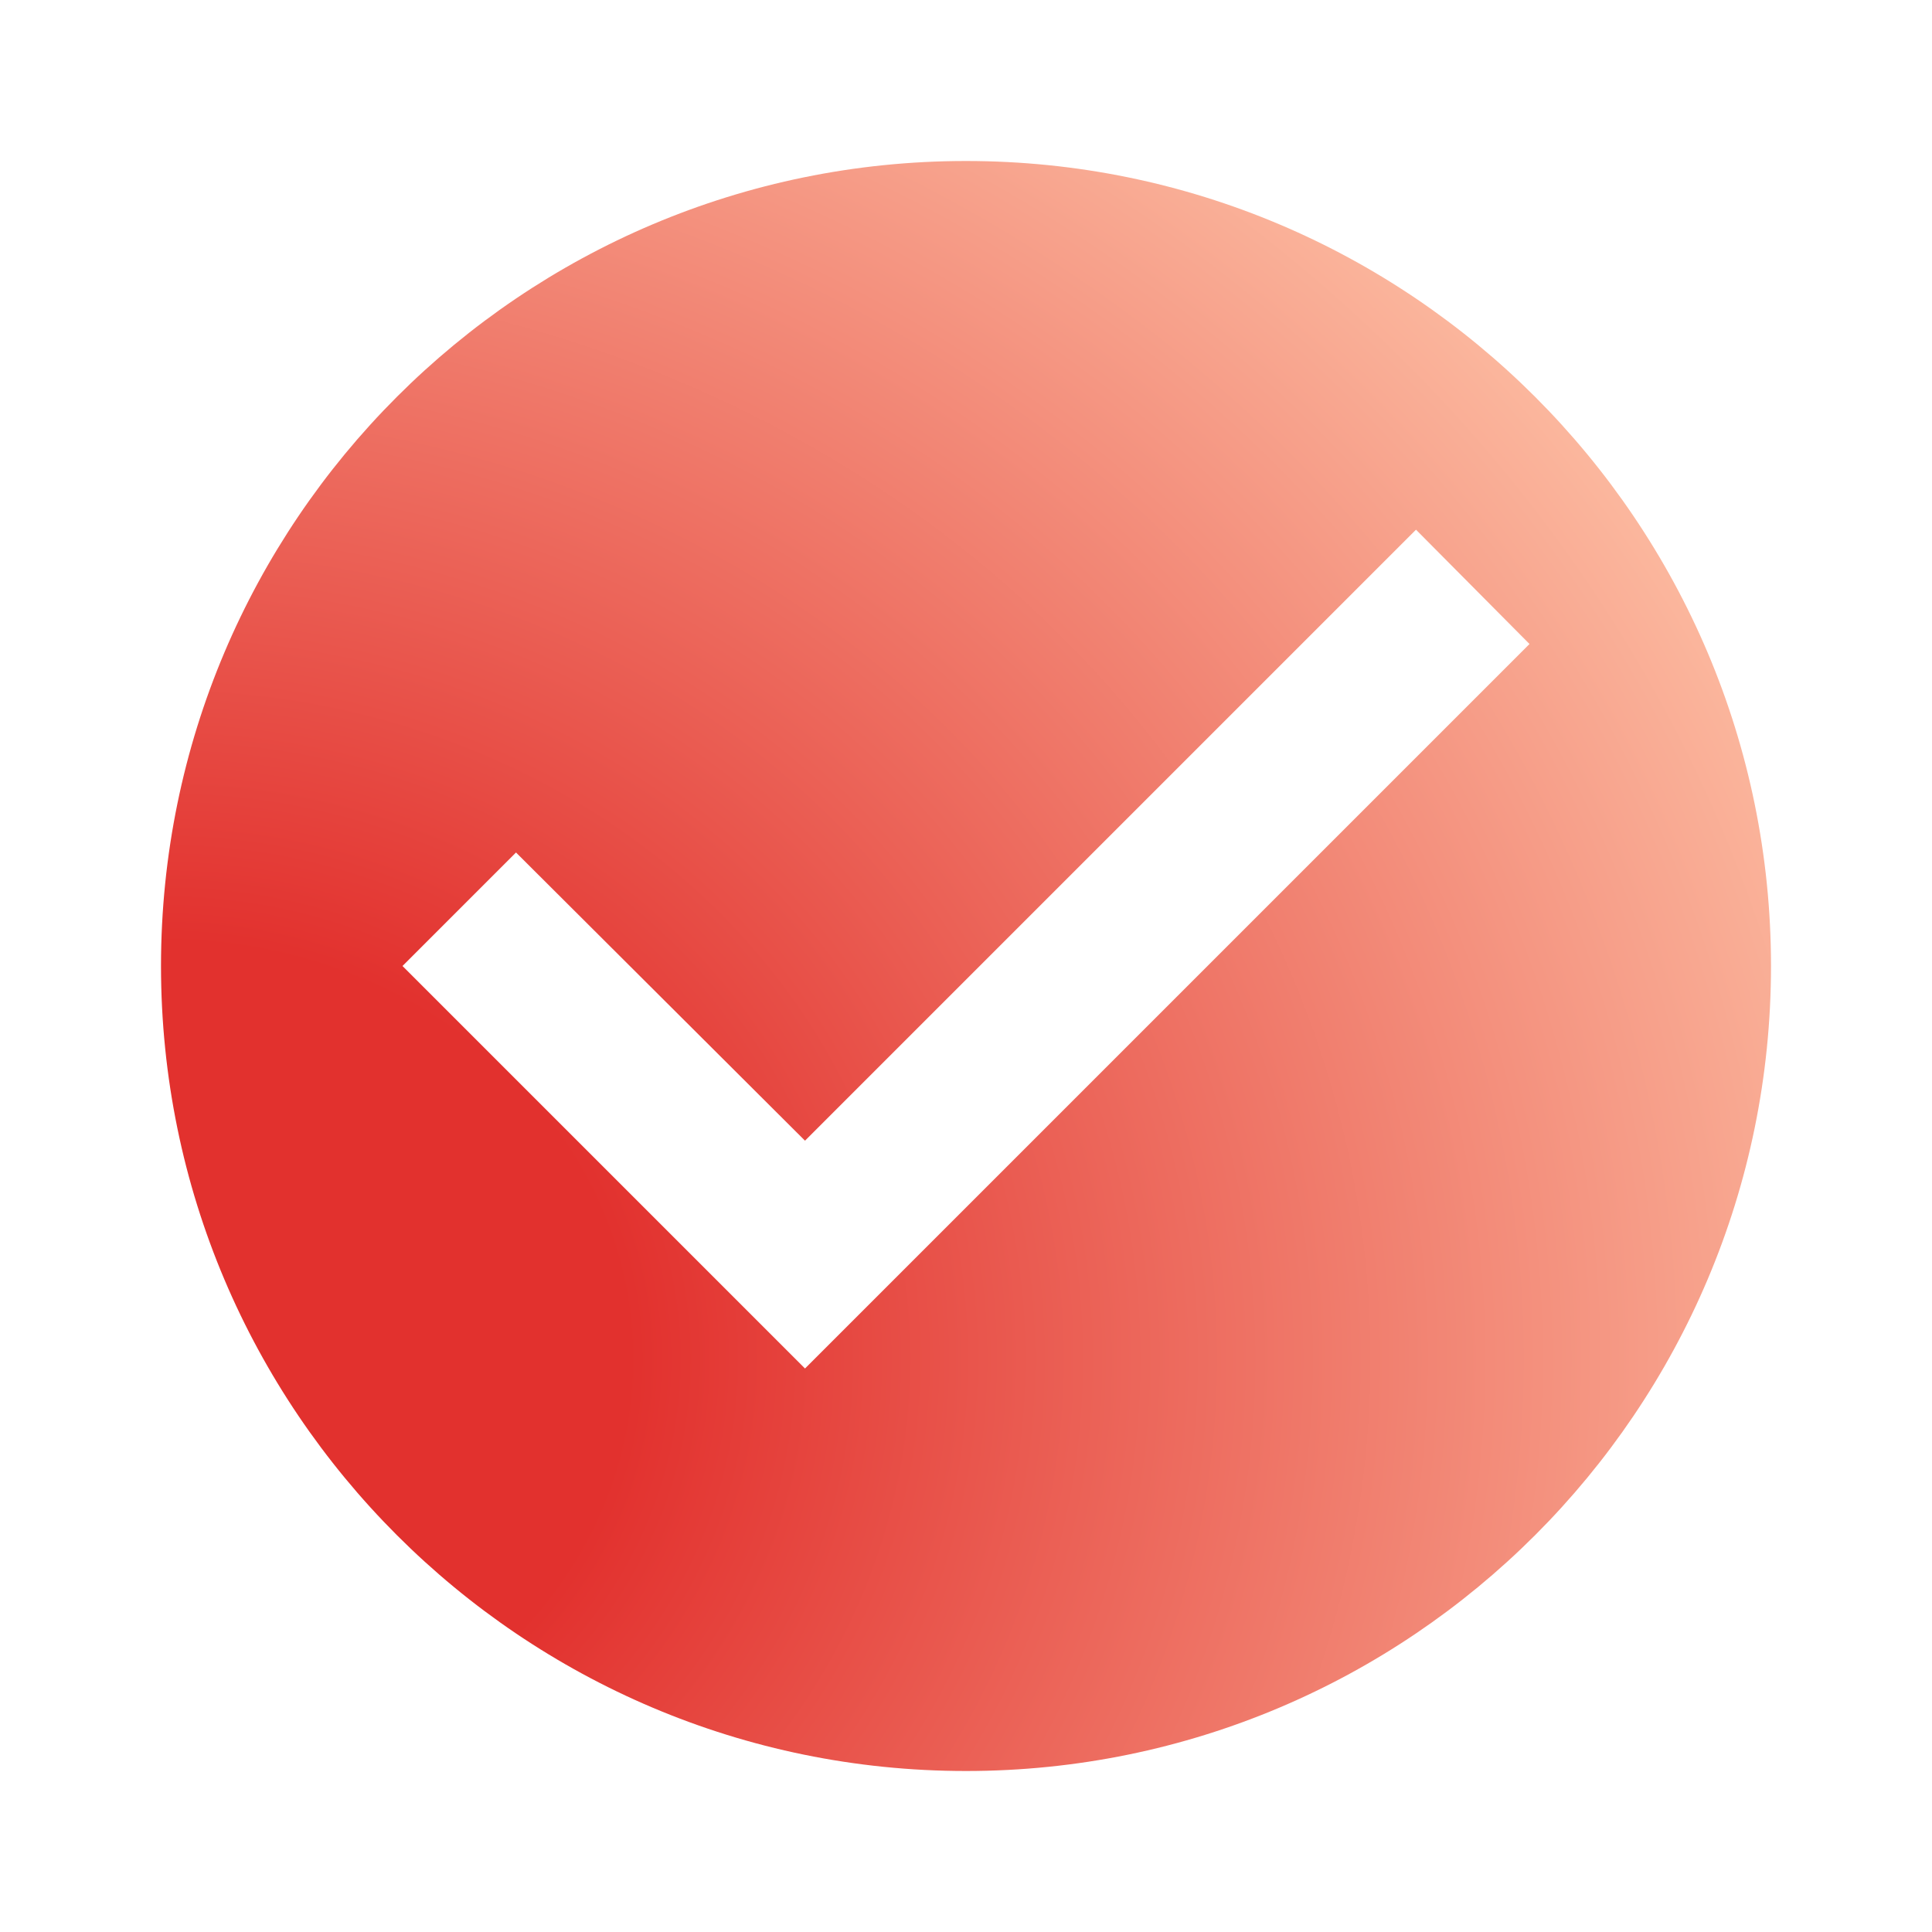
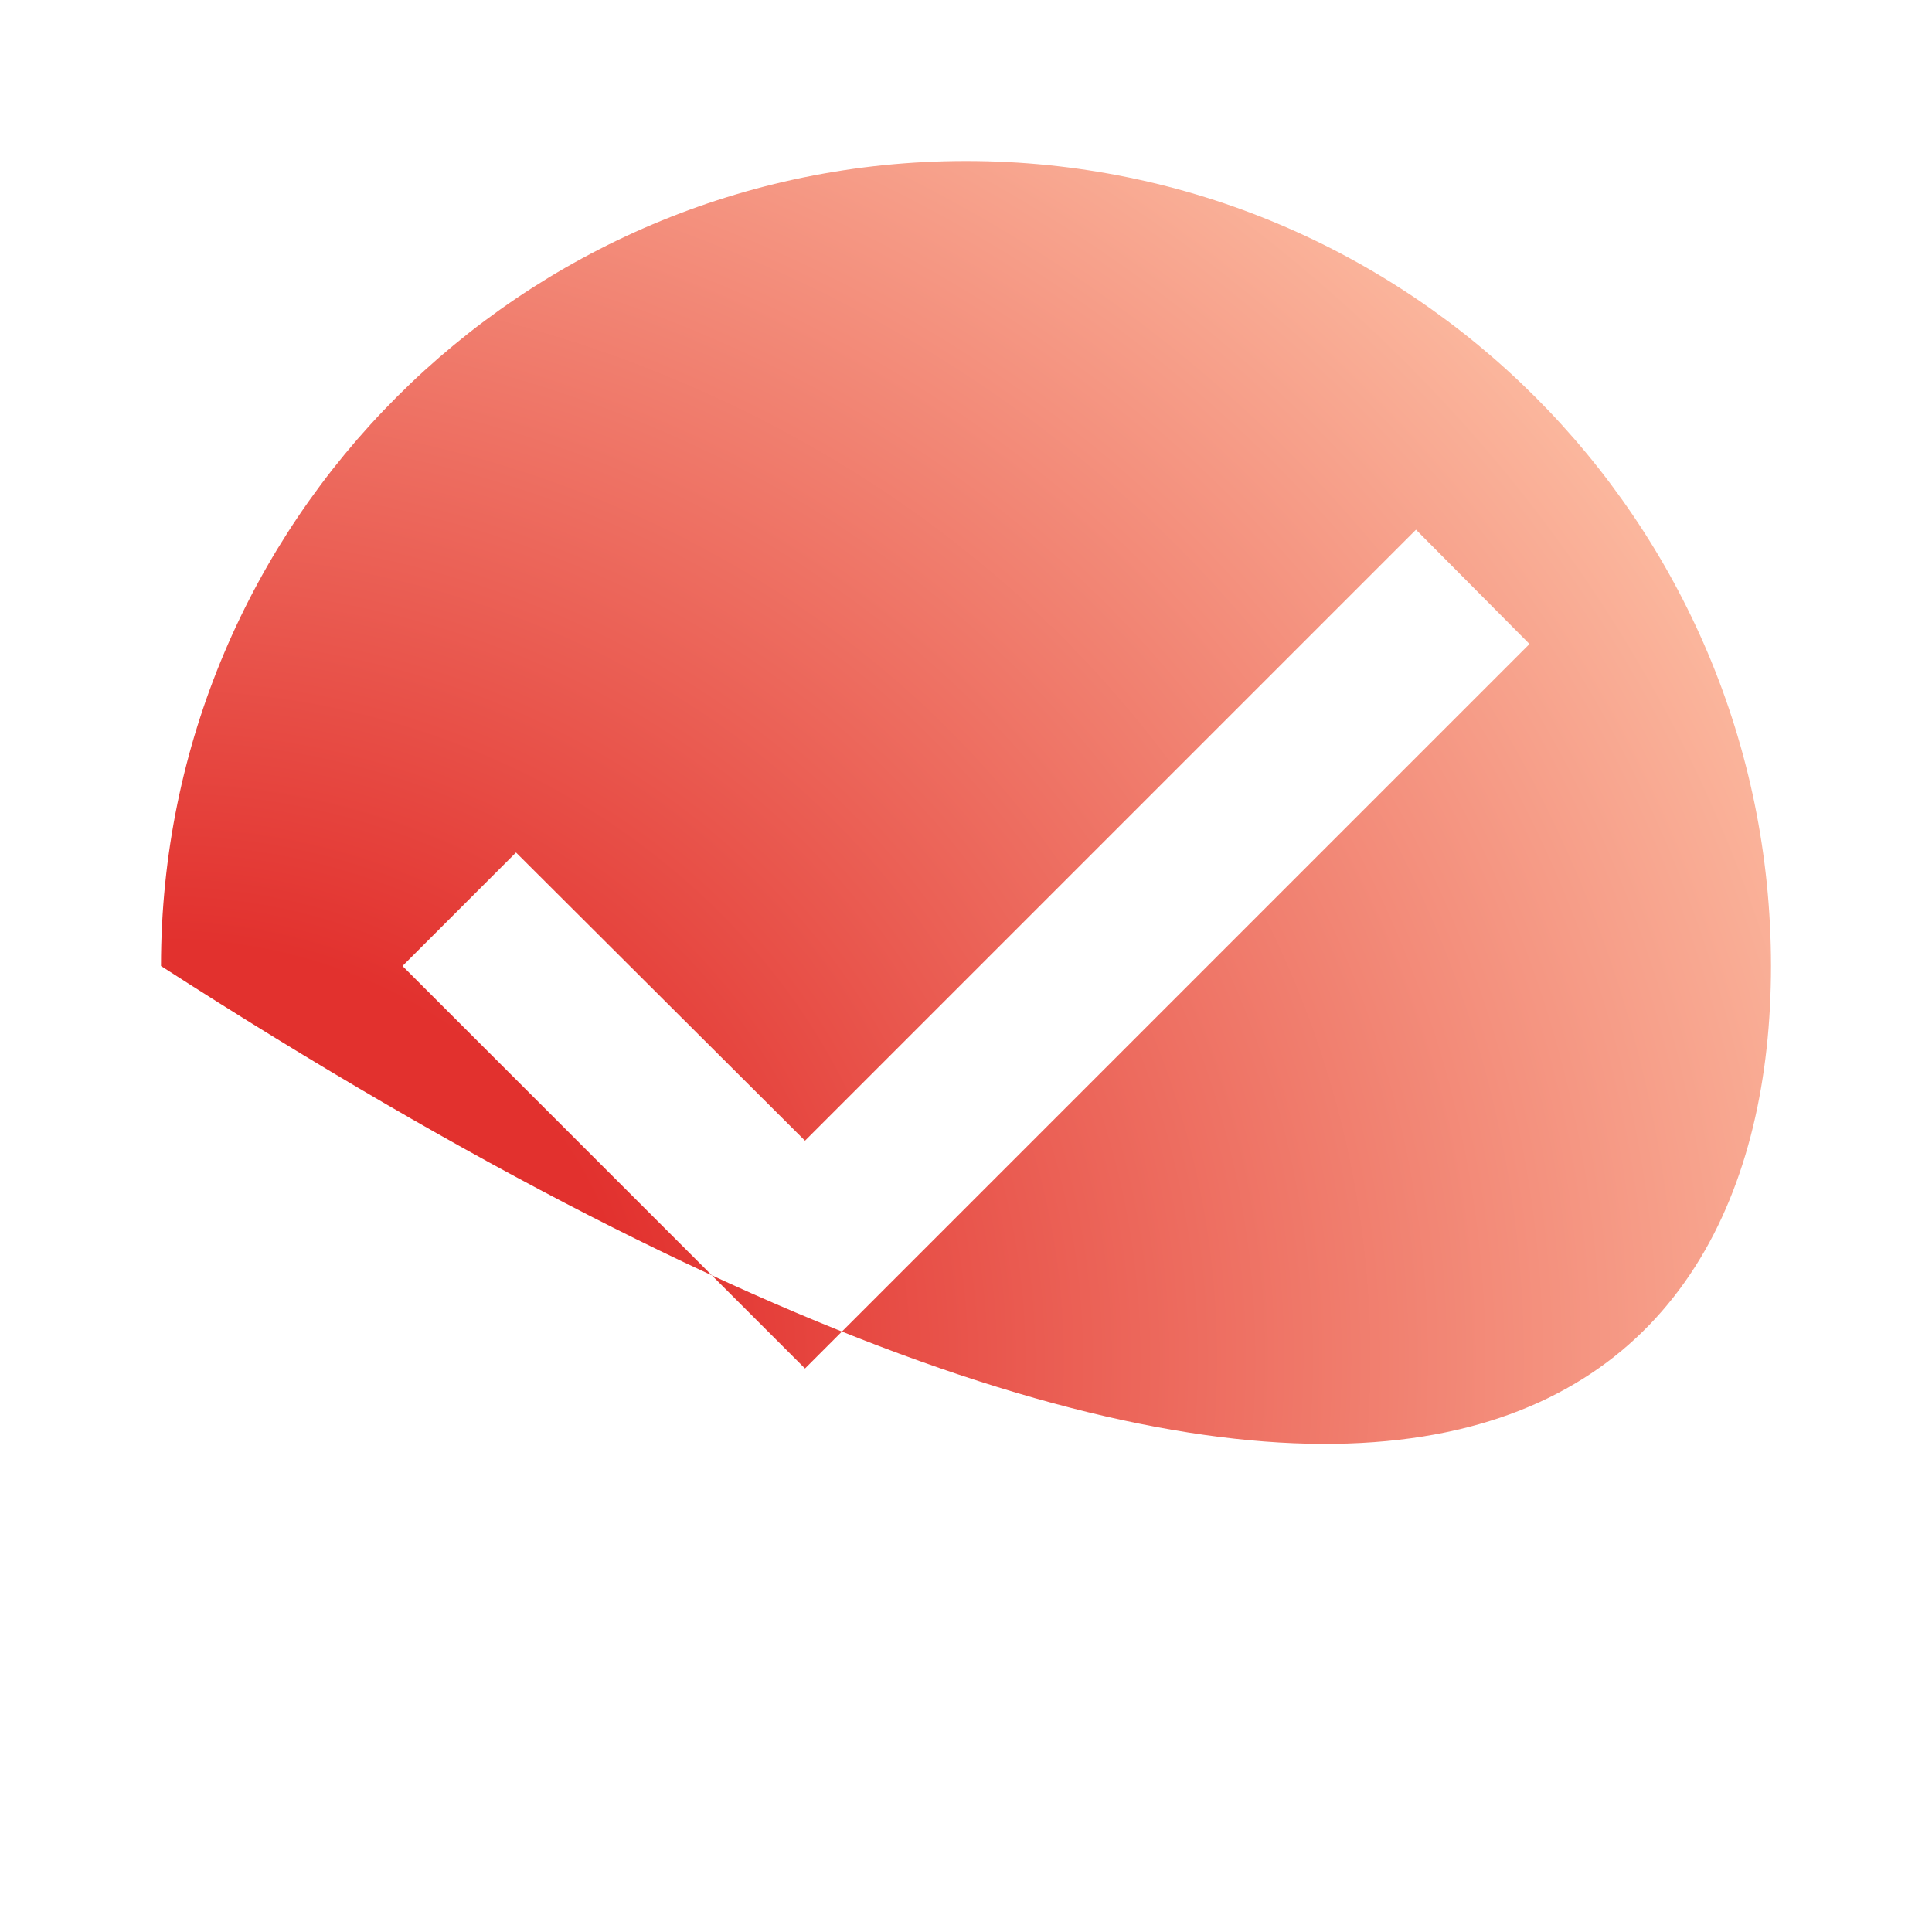
<svg xmlns="http://www.w3.org/2000/svg" width="48" height="48" viewBox="0 0 48 48" fill="none">
-   <path d="M24 4C12.96 4 4 12.96 4 24C4 35.04 12.96 44 24 44C35.04 44 44 35.04 44 24C44 12.96 35.04 4 24 4ZM20 34L10 24L12.82 21.18L20 28.34L35.18 13.16L38 16L20 34Z" fill="url(#paint0_radial_861_14187)" />
+   <path d="M24 4C12.96 4 4 12.96 4 24C35.04 44 44 35.04 44 24C44 12.96 35.04 4 24 4ZM20 34L10 24L12.82 21.18L20 28.34L35.18 13.16L38 16L20 34Z" fill="url(#paint0_radial_861_14187)" />
  <defs>
    <radialGradient id="paint0_radial_861_14187" cx="0" cy="0" r="1" gradientUnits="userSpaceOnUse" gradientTransform="translate(4 33.778) rotate(90) scale(43.444 48.615)">
      <stop offset="0.238" stop-color="#E2312E" />
      <stop offset="1" stop-color="#FFCCAF" />
    </radialGradient>
  </defs>
</svg>